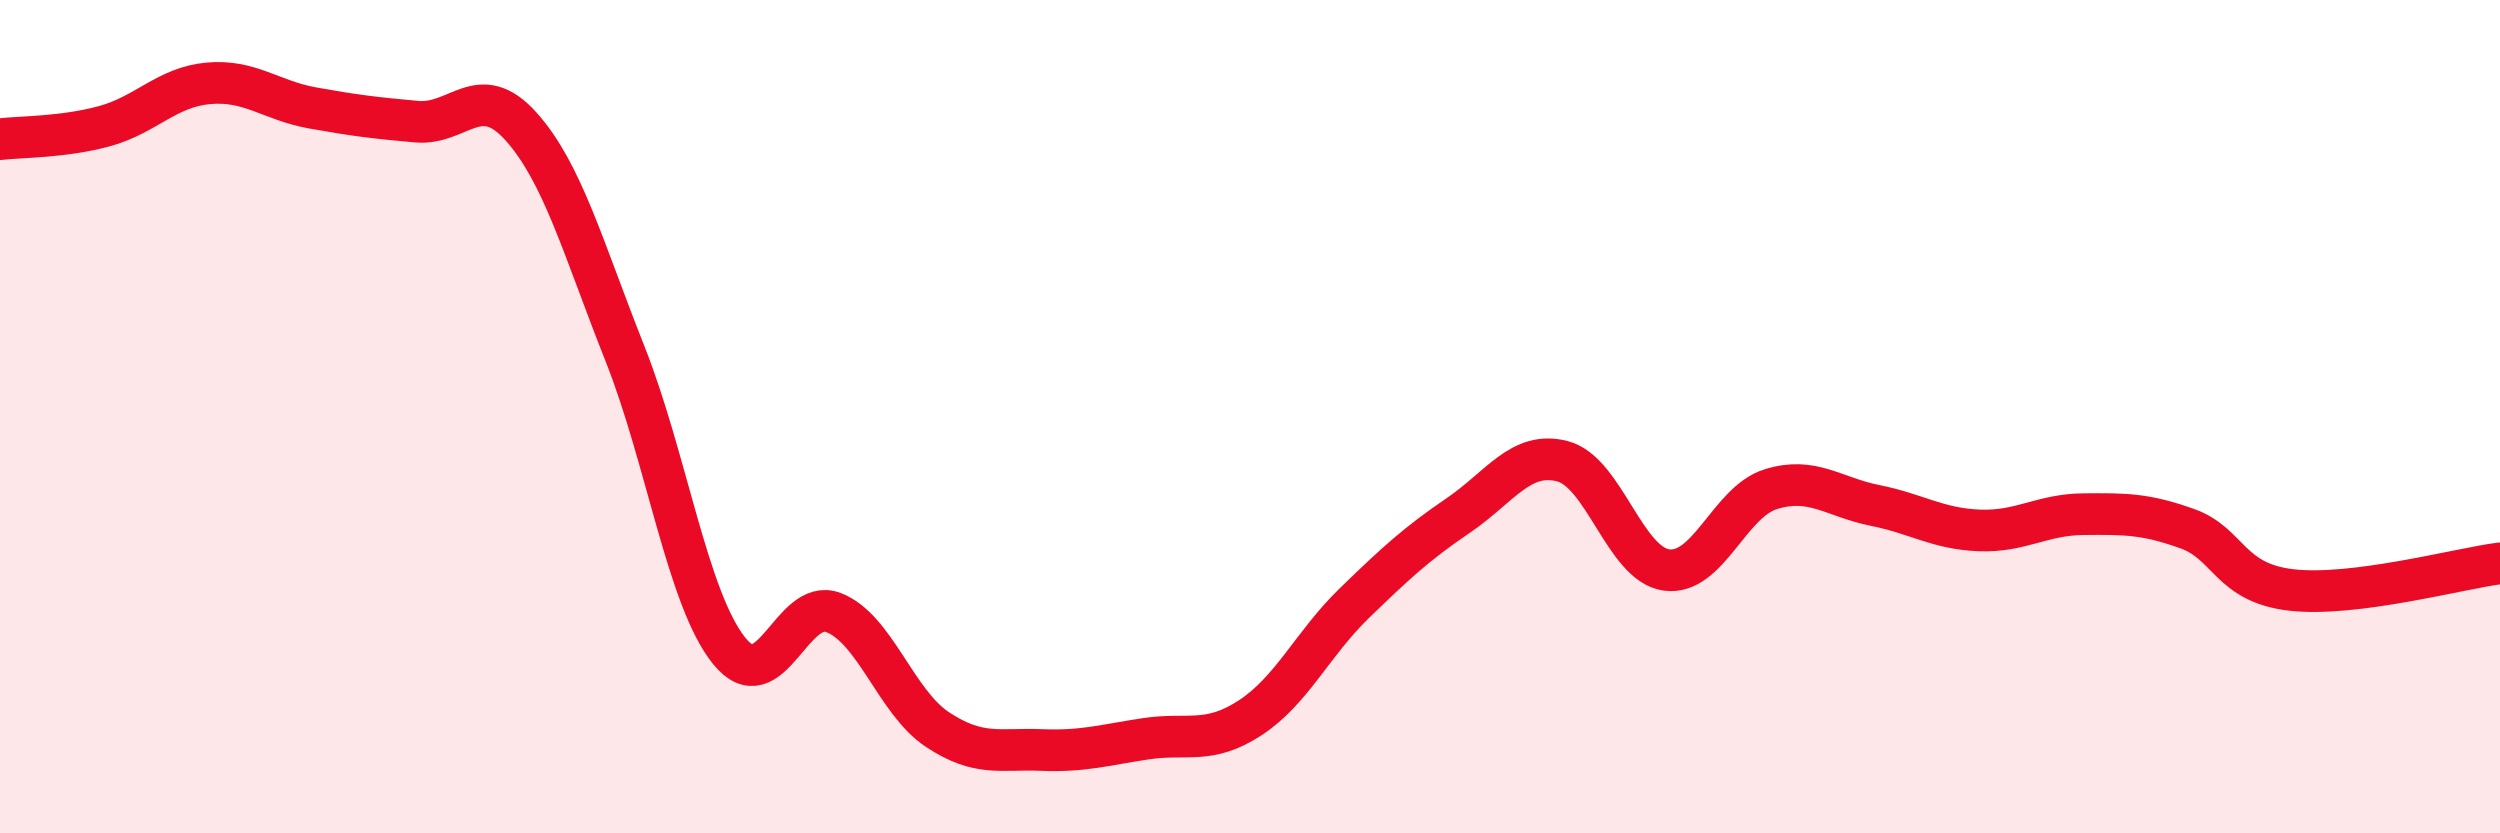
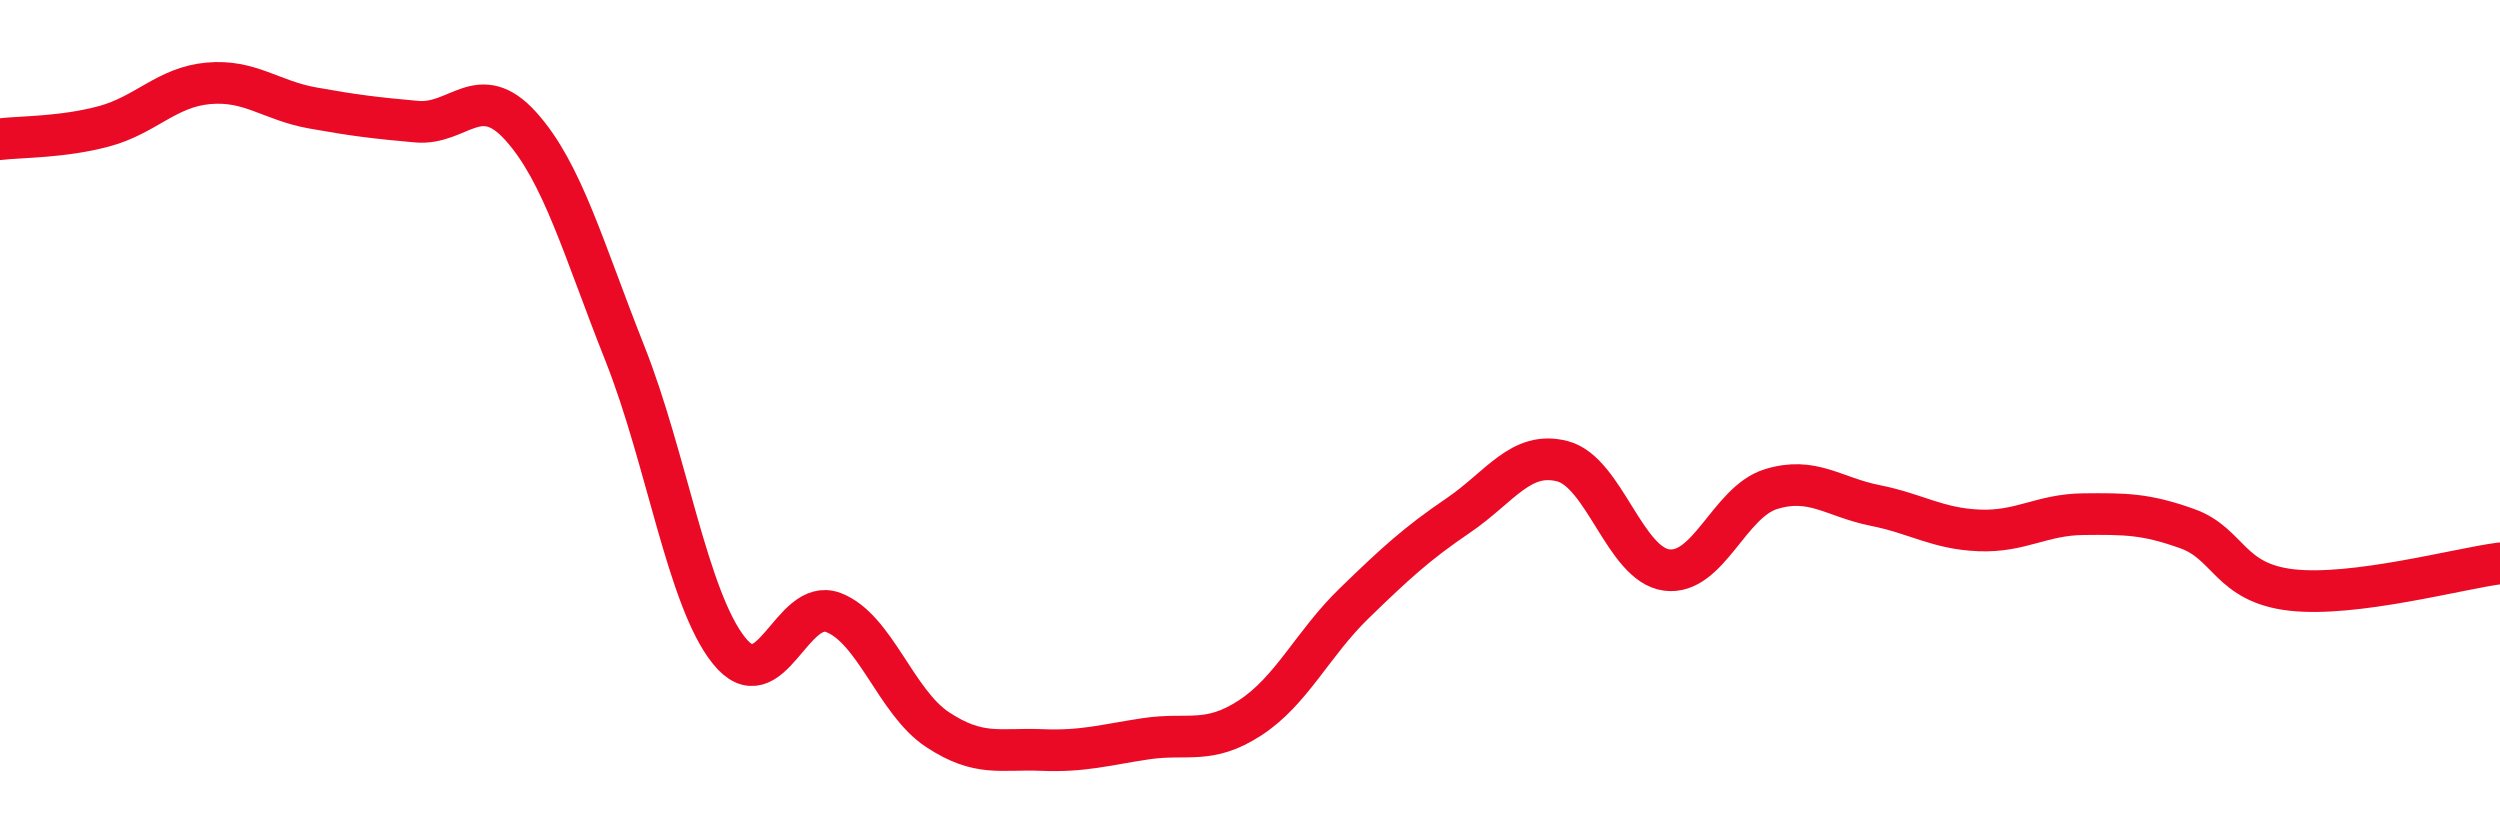
<svg xmlns="http://www.w3.org/2000/svg" width="60" height="20" viewBox="0 0 60 20">
-   <path d="M 0,3.34 C 0.5,3.28 1.5,3.3 2.5,3.03 C 3.5,2.76 4,2.09 5,2 C 6,1.91 6.5,2.41 7.5,2.59 C 8.5,2.77 9,2.83 10,2.92 C 11,3.01 11.5,1.92 12.5,3.03 C 13.5,4.14 14,5.97 15,8.49 C 16,11.01 16.5,14.38 17.5,15.62 C 18.5,16.86 19,14.32 20,14.7 C 21,15.08 21.5,16.85 22.5,17.51 C 23.5,18.17 24,17.96 25,18 C 26,18.04 26.5,17.88 27.5,17.73 C 28.5,17.58 29,17.88 30,17.23 C 31,16.58 31.5,15.45 32.5,14.48 C 33.5,13.51 34,13.05 35,12.37 C 36,11.69 36.5,10.81 37.5,11.07 C 38.5,11.33 39,13.55 40,13.68 C 41,13.81 41.5,12.05 42.5,11.74 C 43.5,11.43 44,11.93 45,12.13 C 46,12.33 46.5,12.69 47.5,12.73 C 48.5,12.77 49,12.35 50,12.34 C 51,12.33 51.5,12.33 52.5,12.69 C 53.5,13.05 53.5,13.99 55,14.16 C 56.5,14.33 59,13.65 60,13.52L60 20L0 20Z" fill="#EB0A25" opacity="0.1" stroke-linecap="round" stroke-linejoin="round" />
  <path d="M 0,3.34 C 0.5,3.28 1.5,3.3 2.5,3.03 C 3.5,2.76 4,2.09 5,2 C 6,1.91 6.5,2.41 7.5,2.59 C 8.5,2.77 9,2.83 10,2.92 C 11,3.01 11.5,1.92 12.5,3.03 C 13.5,4.14 14,5.97 15,8.49 C 16,11.01 16.5,14.38 17.5,15.62 C 18.5,16.86 19,14.32 20,14.7 C 21,15.08 21.5,16.85 22.5,17.51 C 23.5,18.17 24,17.96 25,18 C 26,18.04 26.5,17.88 27.5,17.73 C 28.5,17.58 29,17.88 30,17.23 C 31,16.58 31.5,15.45 32.5,14.48 C 33.5,13.51 34,13.05 35,12.37 C 36,11.69 36.5,10.81 37.5,11.07 C 38.5,11.33 39,13.55 40,13.68 C 41,13.81 41.5,12.05 42.5,11.74 C 43.5,11.43 44,11.93 45,12.13 C 46,12.33 46.5,12.69 47.5,12.73 C 48.5,12.77 49,12.35 50,12.34 C 51,12.33 51.5,12.33 52.5,12.69 C 53.5,13.05 53.5,13.99 55,14.16 C 56.5,14.33 59,13.65 60,13.52" stroke="#EB0A25" stroke-width="1" fill="none" stroke-linecap="round" stroke-linejoin="round" />
</svg>